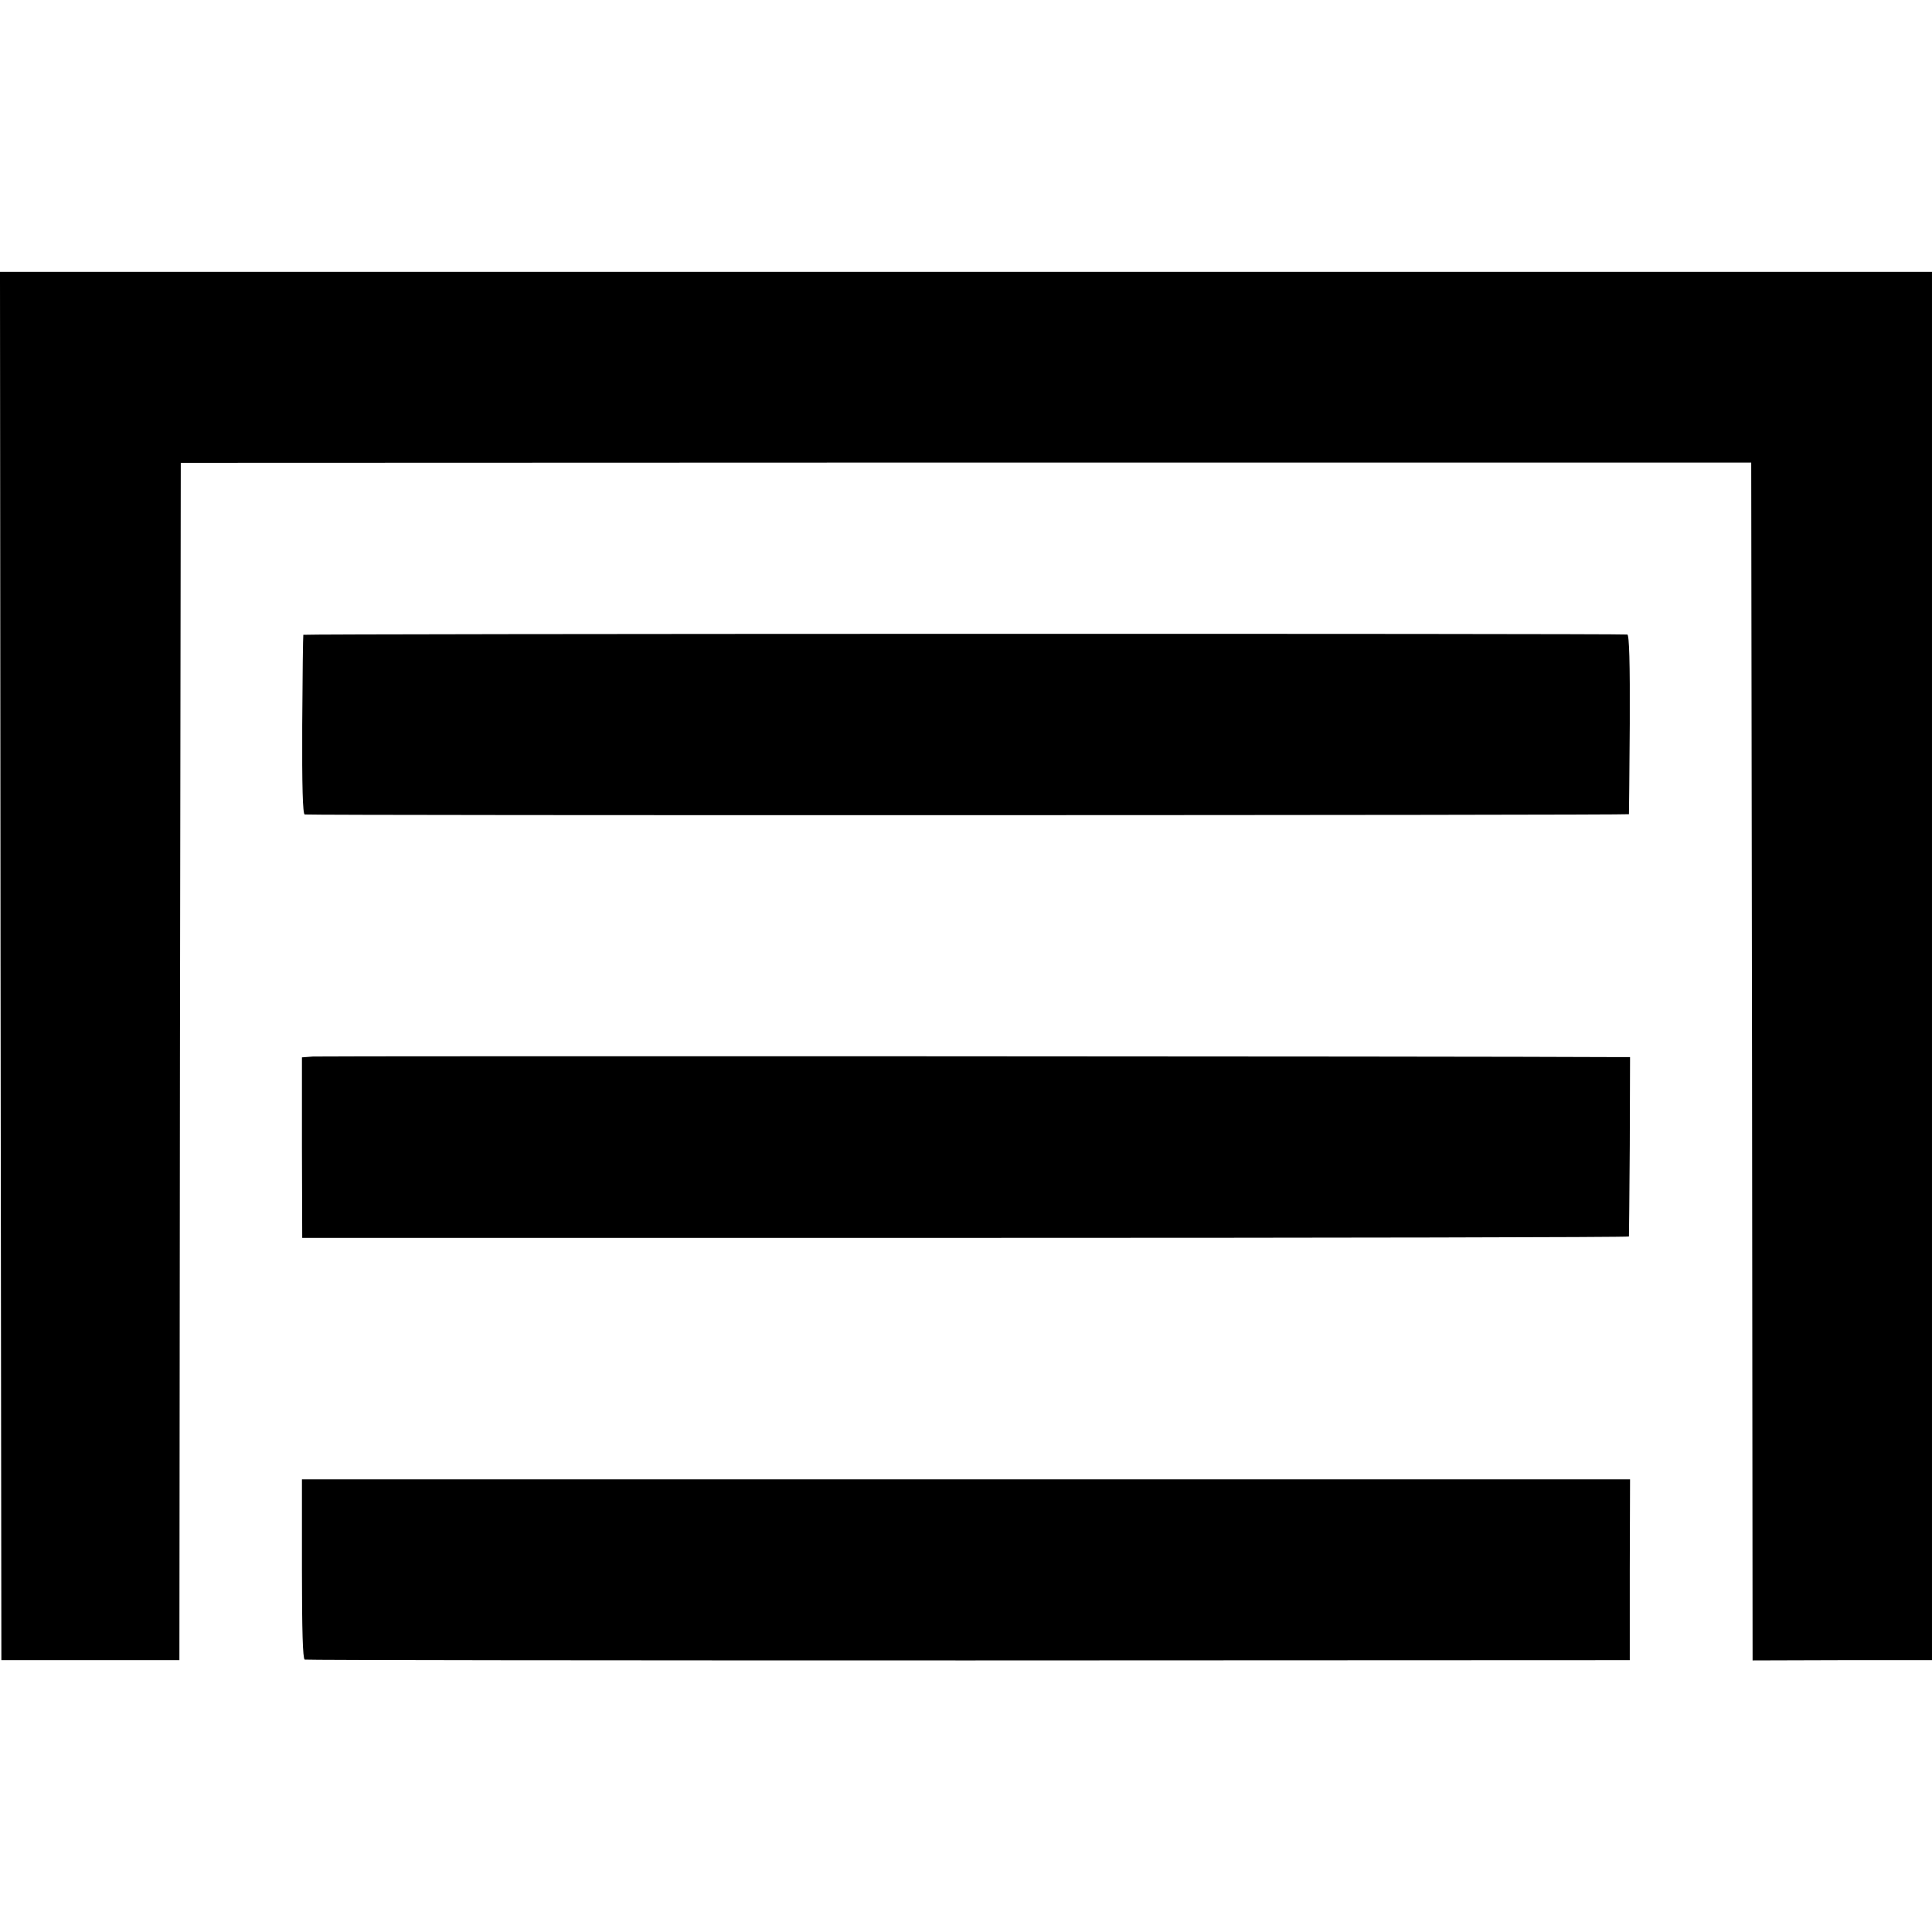
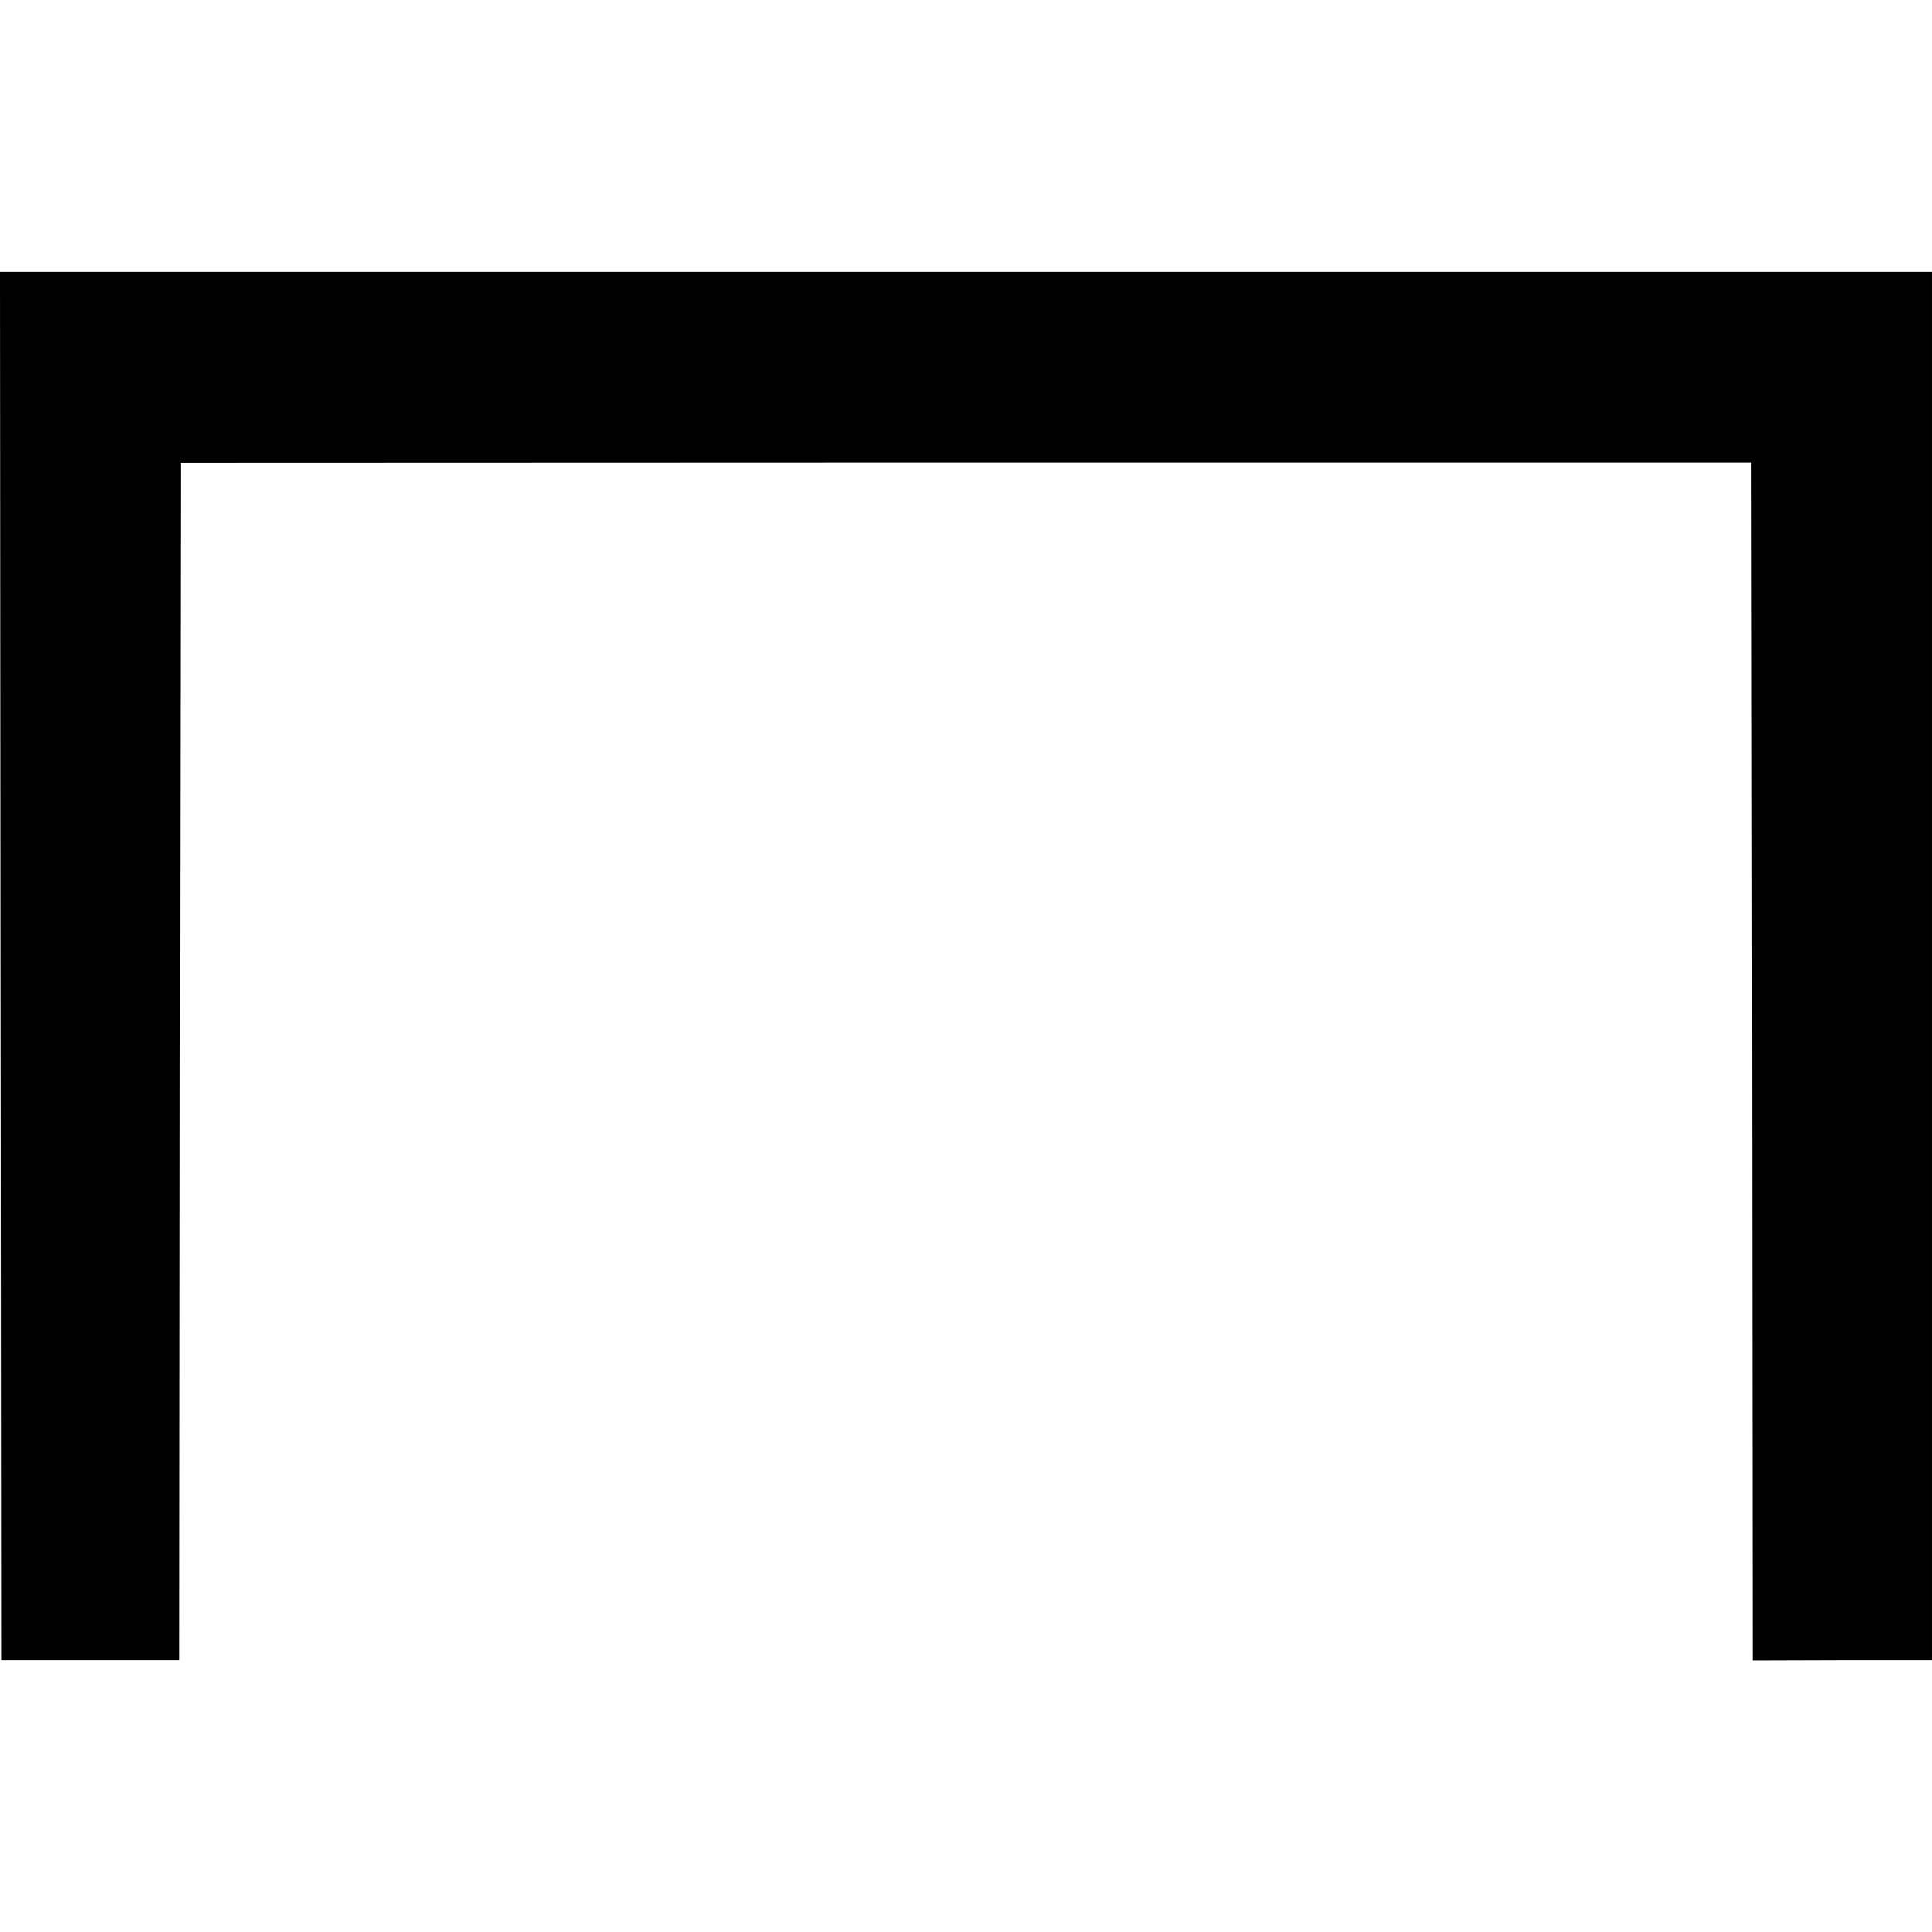
<svg xmlns="http://www.w3.org/2000/svg" version="1.0" width="700pt" height="700pt" viewBox="0 0 700 700" preserveAspectRatio="xMidYMid meet">
  <g transform="translate(0,700) scale(0.1,-0.1)" fill="#000000" stroke="none">
    <path d="M2 3500 l3 -2515 322 0 323 0 2 2169 3 2169 2845 1 2845 0 3 -2170 2 -2170 325 1 325 0 0 2515 0 2515 -3500 0 -3500 0 2 -2515z" />
-     <path d="M1099 4700 c-1 -3 -3 -150 -4 -327 -1 -222 2 -323 9 -324 46 -4 4796 -3 4798 1 0 3 2 150 3 328 1 222 -2 322 -9 323 -47 4 -4796 3 -4797 -1z" />
-     <path d="M1134 3172 l-40 -3 0 -327 1 -327 2403 0 c1321 0 2403 2 2404 5 0 3 2 150 3 328 l1 322 -65 0 c-485 3 -4677 4 -4707 2z" />
-     <path d="M1094 1315 c0 -221 3 -325 10 -328 6 -2 1089 -3 2406 -3 l2395 1 0 328 1 327 -2406 0 -2406 0 0 -325z" />
+     <path d="M1099 4700 z" />
  </g>
</svg>